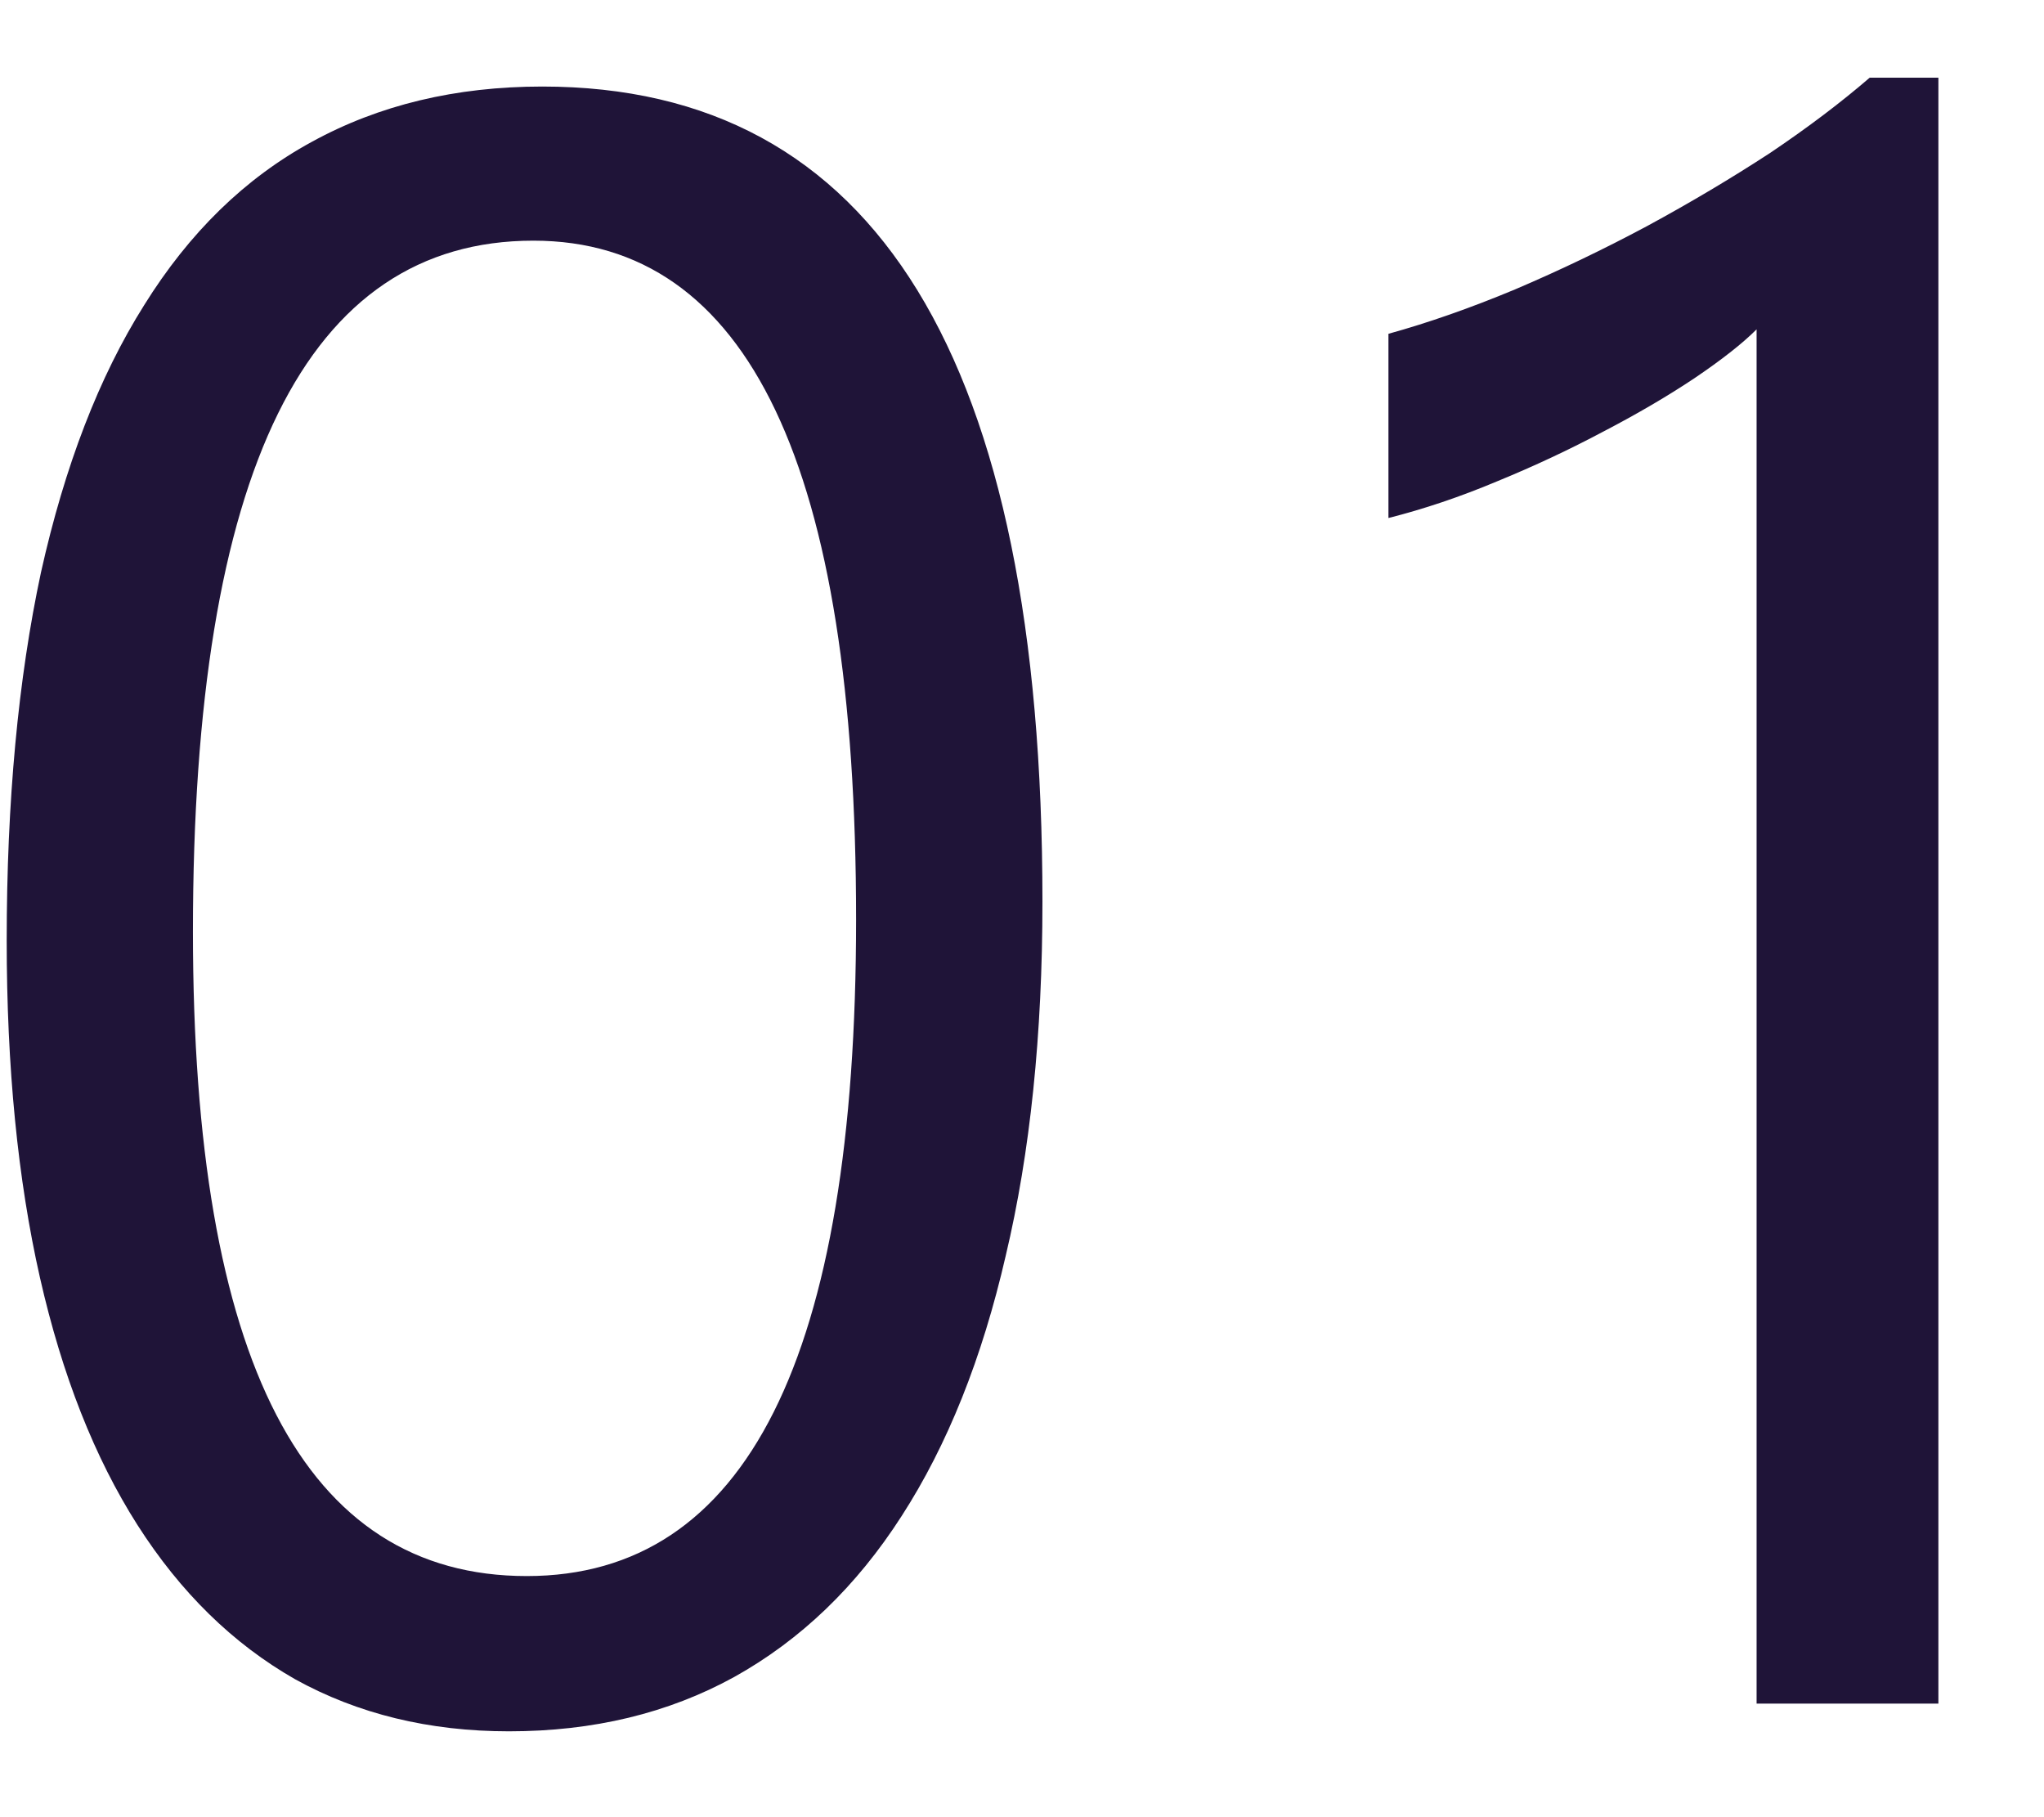
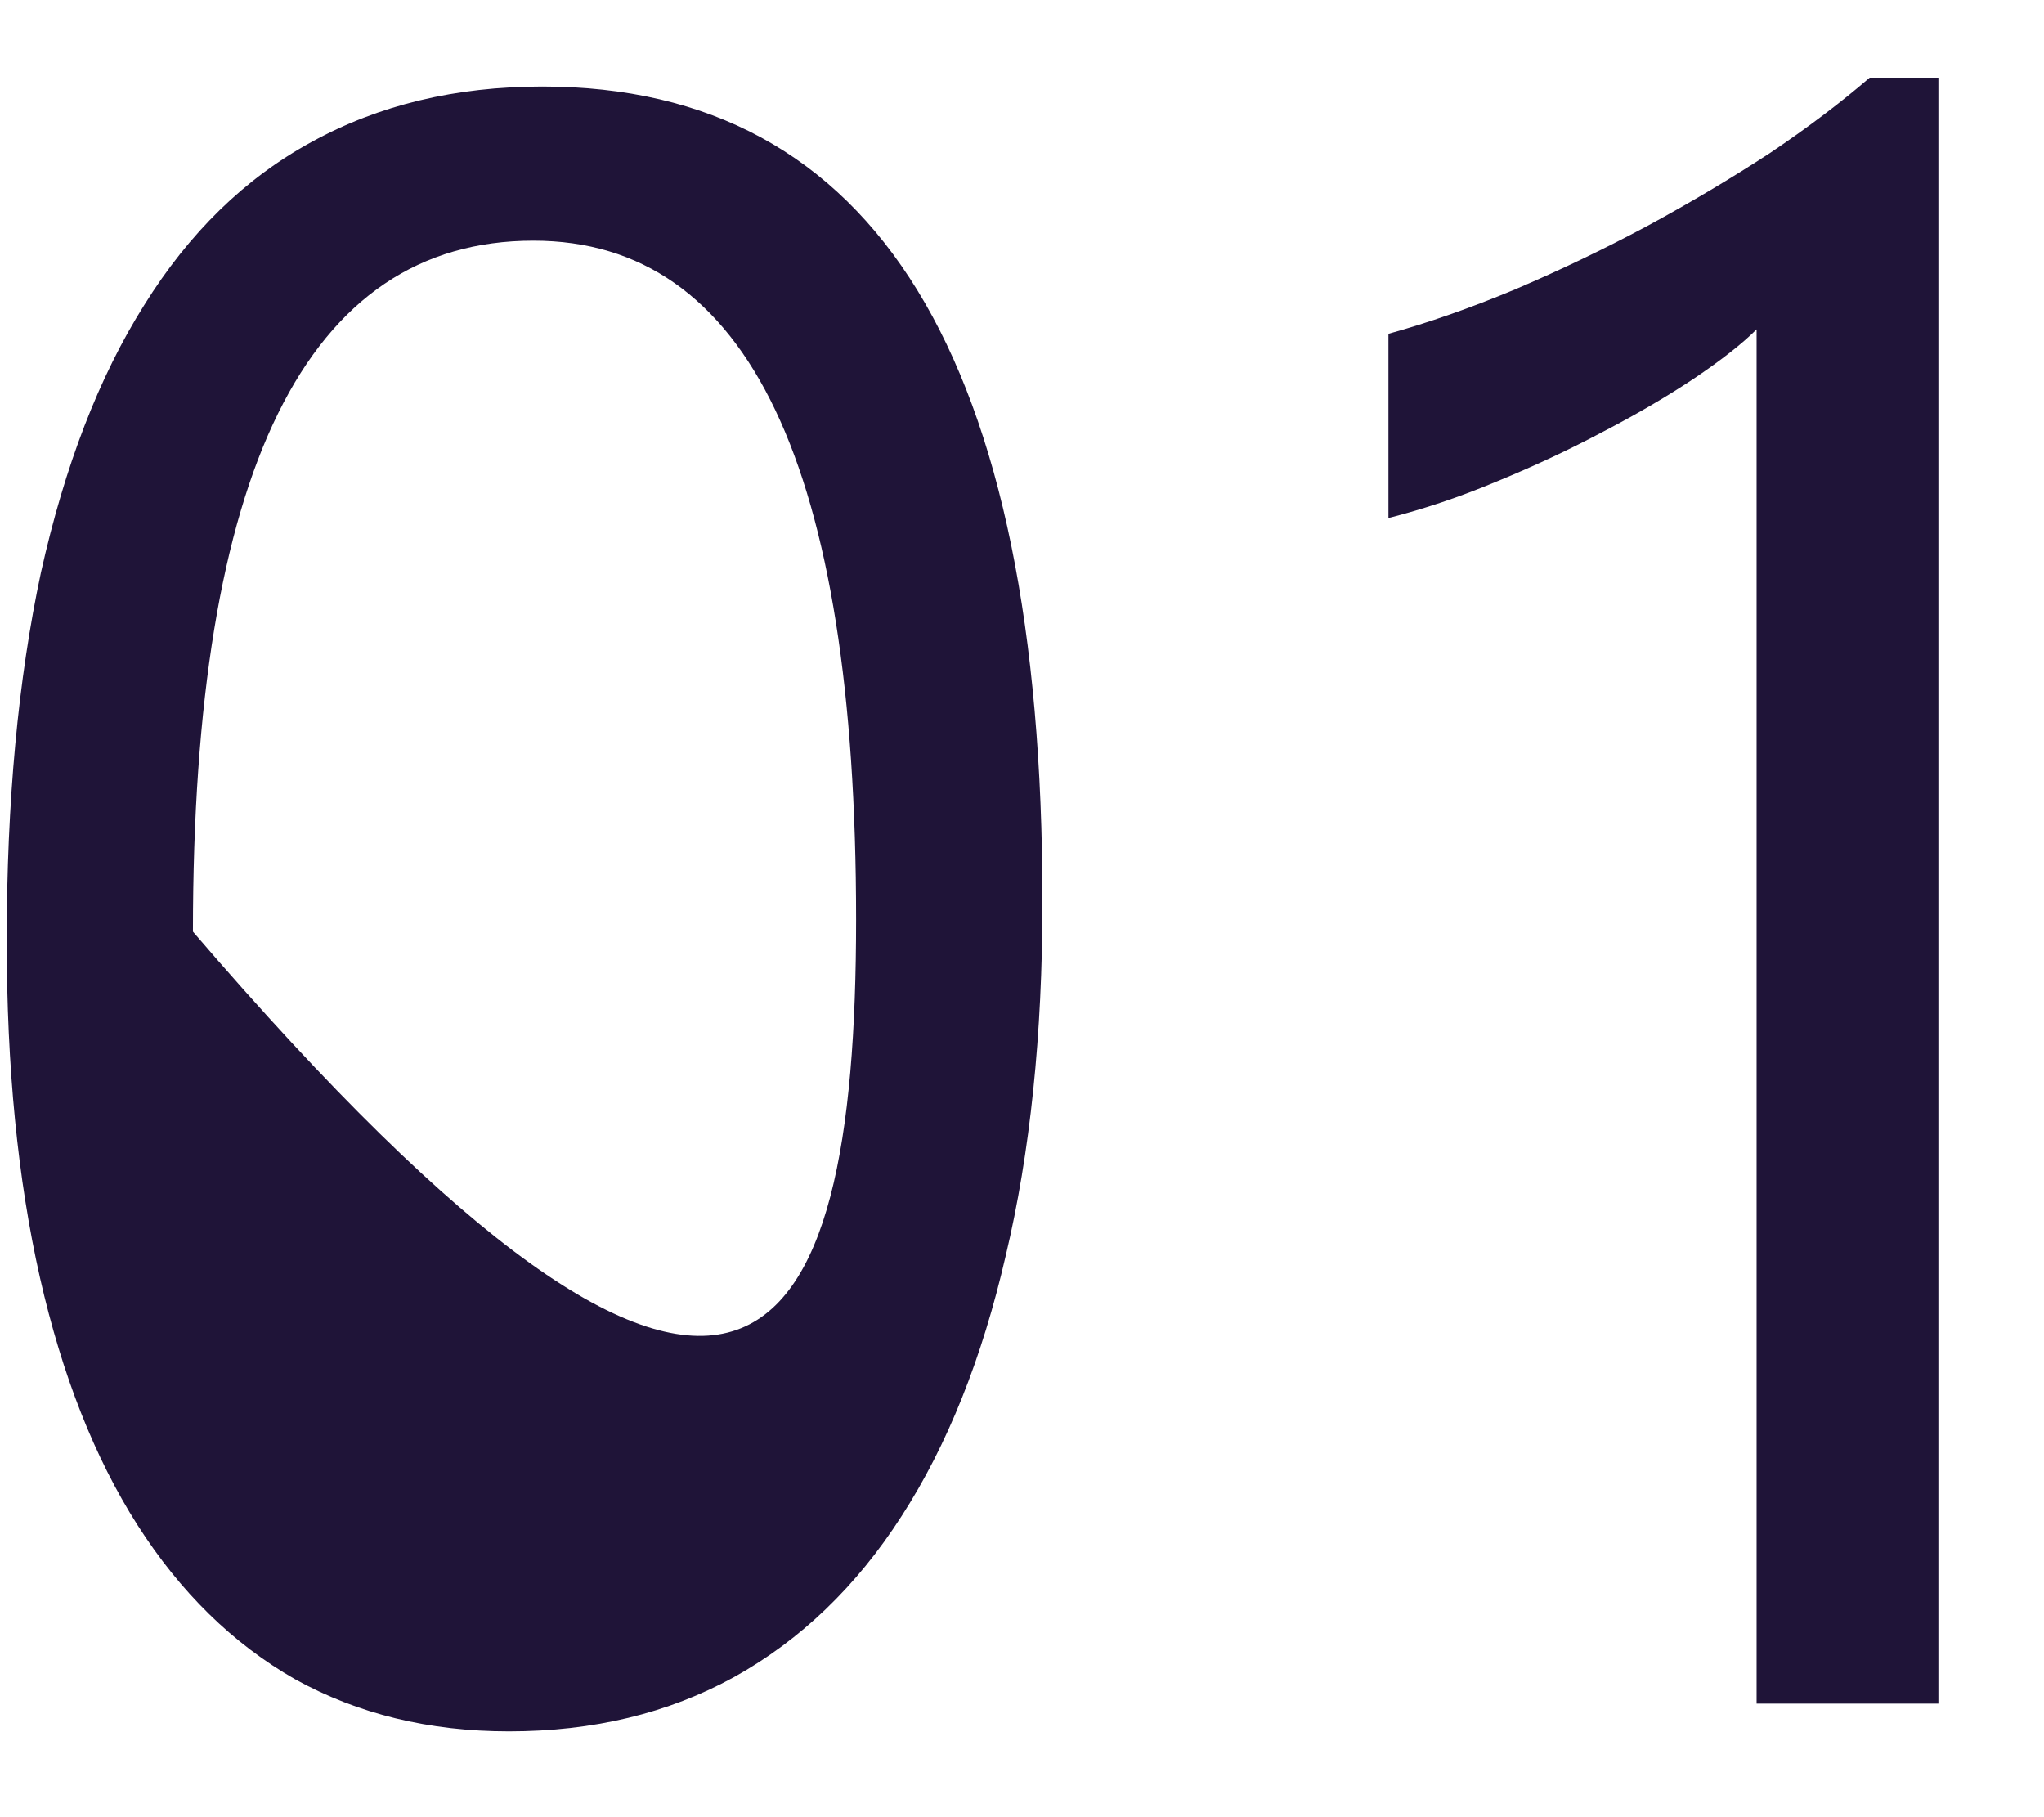
<svg xmlns="http://www.w3.org/2000/svg" width="18" height="16" viewBox="0 0 18 16" fill="none">
-   <path d="M9.18 7.939C9.18 9.111 9.072 10.15 8.857 11.055C8.649 11.96 8.343 12.725 7.939 13.35C7.542 13.968 7.051 14.44 6.465 14.766C5.885 15.085 5.225 15.244 4.482 15.244C3.779 15.244 3.151 15.091 2.598 14.785C2.051 14.473 1.589 14.02 1.211 13.428C0.833 12.835 0.547 12.109 0.352 11.25C0.156 10.384 0.059 9.395 0.059 8.281C0.059 7.057 0.16 5.977 0.361 5.039C0.57 4.102 0.872 3.317 1.27 2.686C1.667 2.048 2.158 1.569 2.744 1.25C3.337 0.924 4.014 0.762 4.775 0.762C7.712 0.762 9.18 3.154 9.18 7.939ZM7.539 8.096C7.539 4.111 6.592 2.119 4.697 2.119C2.699 2.119 1.699 4.147 1.699 8.203C1.699 11.986 2.679 13.877 4.639 13.877C6.572 13.877 7.539 11.95 7.539 8.096ZM17.07 15H15.469V2.9C15.345 3.024 15.163 3.167 14.922 3.33C14.688 3.486 14.421 3.643 14.121 3.799C13.828 3.955 13.516 4.102 13.184 4.238C12.858 4.375 12.539 4.482 12.227 4.561V2.939C12.578 2.842 12.949 2.712 13.34 2.549C13.737 2.38 14.124 2.194 14.502 1.992C14.886 1.784 15.247 1.569 15.586 1.348C15.925 1.12 16.217 0.898 16.465 0.684H17.07V15Z" fill="#1F1438" />
+   <path d="M9.18 7.939C9.18 9.111 9.072 10.15 8.857 11.055C8.649 11.96 8.343 12.725 7.939 13.35C7.542 13.968 7.051 14.44 6.465 14.766C5.885 15.085 5.225 15.244 4.482 15.244C3.779 15.244 3.151 15.091 2.598 14.785C2.051 14.473 1.589 14.02 1.211 13.428C0.833 12.835 0.547 12.109 0.352 11.25C0.156 10.384 0.059 9.395 0.059 8.281C0.059 7.057 0.16 5.977 0.361 5.039C0.57 4.102 0.872 3.317 1.27 2.686C1.667 2.048 2.158 1.569 2.744 1.25C3.337 0.924 4.014 0.762 4.775 0.762C7.712 0.762 9.18 3.154 9.18 7.939ZM7.539 8.096C7.539 4.111 6.592 2.119 4.697 2.119C2.699 2.119 1.699 4.147 1.699 8.203C6.572 13.877 7.539 11.95 7.539 8.096ZM17.07 15H15.469V2.9C15.345 3.024 15.163 3.167 14.922 3.33C14.688 3.486 14.421 3.643 14.121 3.799C13.828 3.955 13.516 4.102 13.184 4.238C12.858 4.375 12.539 4.482 12.227 4.561V2.939C12.578 2.842 12.949 2.712 13.34 2.549C13.737 2.38 14.124 2.194 14.502 1.992C14.886 1.784 15.247 1.569 15.586 1.348C15.925 1.12 16.217 0.898 16.465 0.684H17.07V15Z" fill="#1F1438" />
</svg>